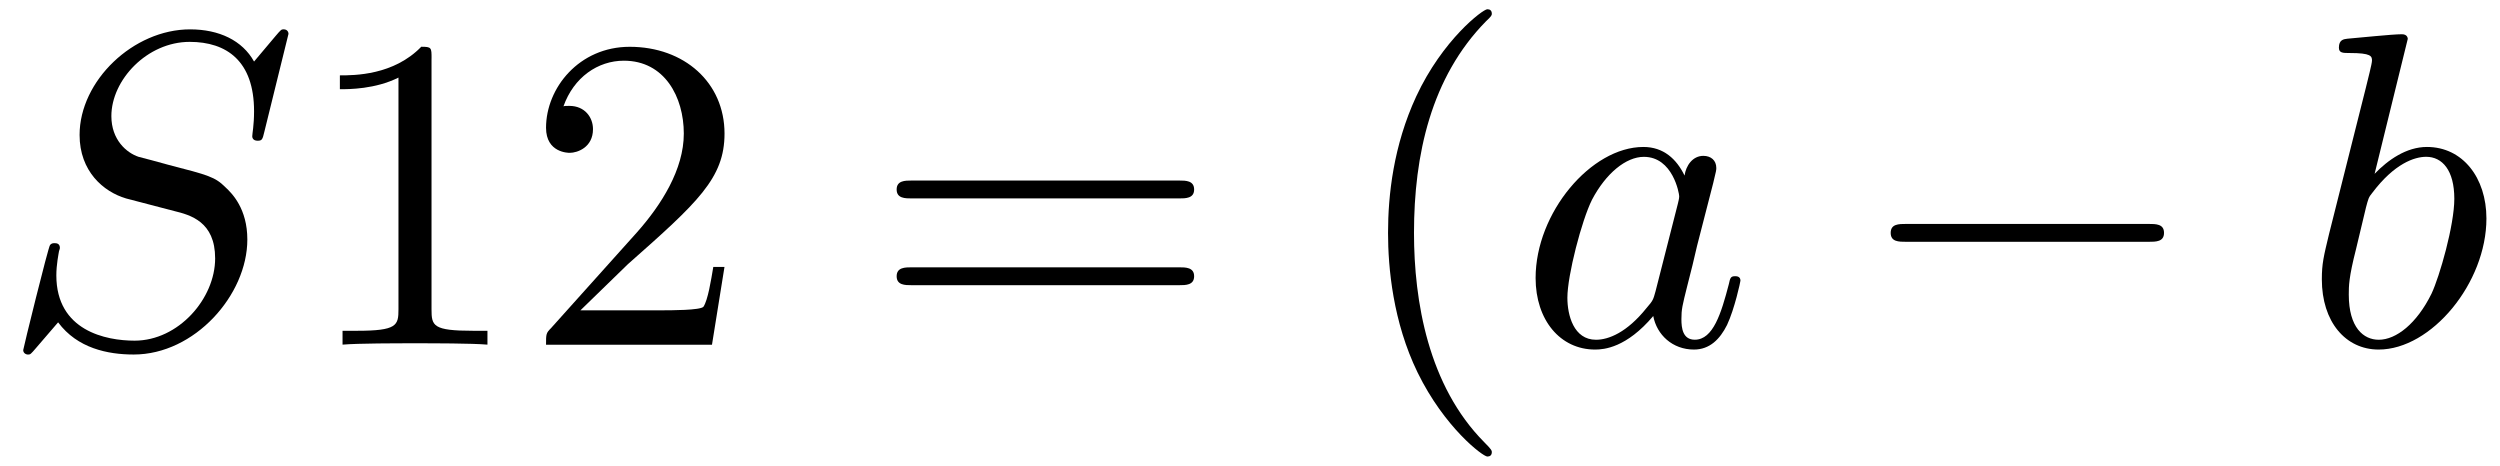
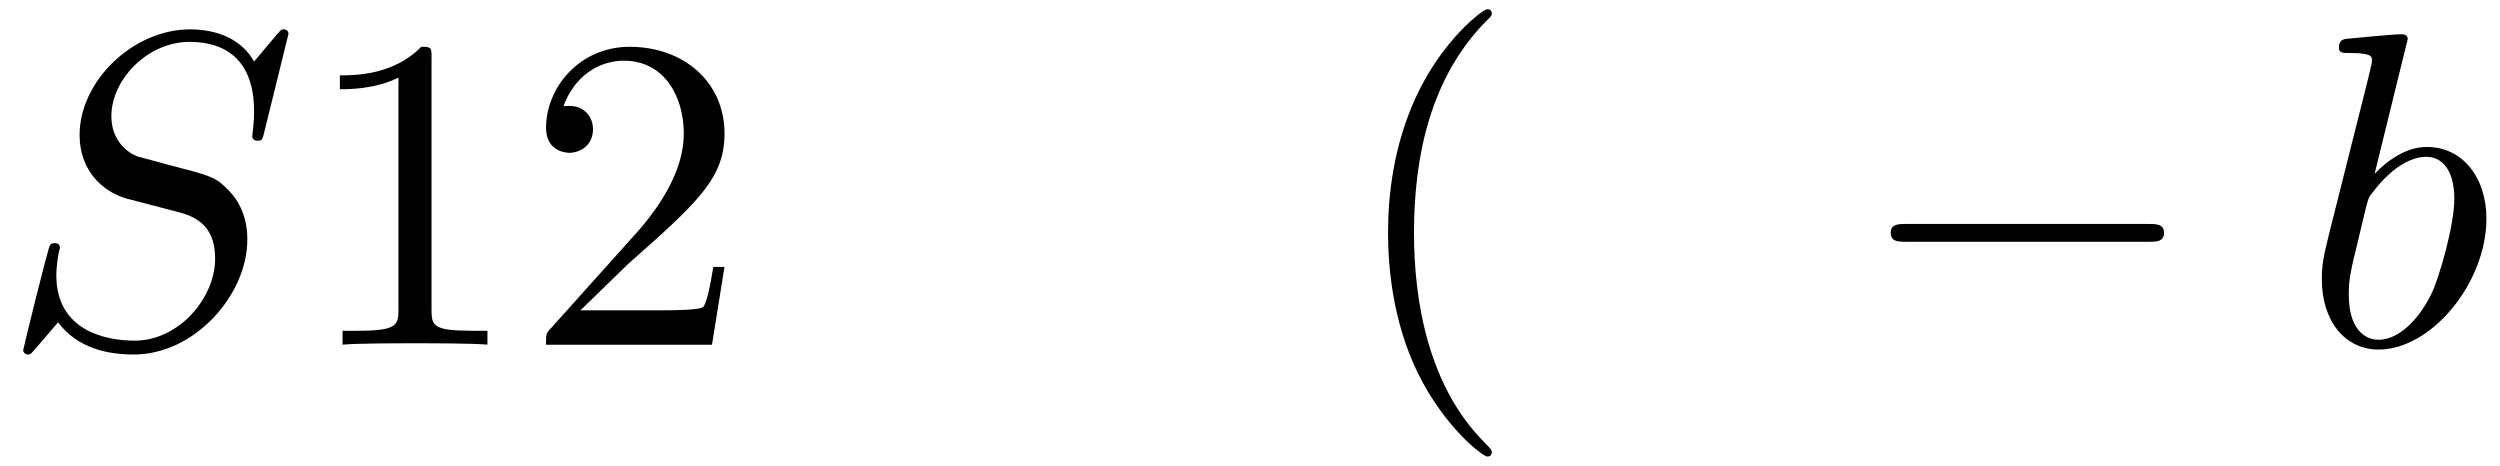
<svg xmlns="http://www.w3.org/2000/svg" xmlns:xlink="http://www.w3.org/1999/xlink" width="102" height="19" viewBox="1872.02 1482.992 60.971 11.357">
  <defs>
    <path id="g1-83" d="m7.036-7.582c0-.033-.022-.109-.12-.109c-.055 0-.065 .011-.196 .164l-.524 .622c-.284-.513-.851-.785-1.56-.785c-1.385 0-2.695 1.255-2.695 2.575c0 .884 .578 1.385 1.135 1.549l1.167 .305c.404 .098 1.004 .262 1.004 1.156c0 .982-.895 2.007-1.964 2.007c-.698 0-1.909-.24-1.909-1.593c0-.262 .055-.524 .065-.589c.011-.044 .022-.055 .022-.076c0-.109-.076-.12-.131-.12s-.076 .011-.109 .044c-.044 .044-.655 2.531-.655 2.564c0 .065 .055 .109 .12 .109c.055 0 .065-.011 .196-.164l.535-.622c.469 .633 1.211 .785 1.844 .785c1.484 0 2.771-1.451 2.771-2.804c0-.753-.371-1.124-.535-1.276c-.251-.251-.415-.295-1.385-.545c-.24-.065-.633-.175-.731-.196c-.295-.098-.665-.415-.665-.993c0-.884 .873-1.811 1.909-1.811c.905 0 1.571 .469 1.571 1.691c0 .349-.044 .545-.044 .611c0 .011 0 .109 .131 .109c.109 0 .12-.033 .164-.218l.589-2.389z" />
-     <path id="g1-97" d="m4.069-4.124c-.196-.404-.513-.698-1.004-.698c-1.276 0-2.629 1.604-2.629 3.196c0 1.025 .6 1.745 1.451 1.745c.218 0 .764-.044 1.418-.818c.087 .458 .469 .818 .993 .818c.382 0 .633-.251 .807-.6c.185-.393 .327-1.058 .327-1.08c0-.109-.098-.109-.131-.109c-.109 0-.12 .044-.153 .196c-.185 .709-.382 1.353-.829 1.353c-.295 0-.327-.284-.327-.502c0-.24 .022-.327 .142-.807c.12-.458 .142-.567 .24-.982l.393-1.527c.076-.305 .076-.327 .076-.371c0-.185-.131-.295-.316-.295c-.262 0-.425 .24-.458 .48zm-.709 2.825c-.055 .196-.055 .218-.218 .404c-.48 .6-.927 .775-1.233 .775c-.545 0-.698-.6-.698-1.025c0-.545 .349-1.887 .6-2.389c.338-.644 .829-1.047 1.265-1.047c.709 0 .862 .895 .862 .96s-.022 .131-.033 .185l-.545 2.138z" />
    <path id="g1-98" d="m2.607-7.451c0-.011 0-.12-.142-.12c-.251 0-1.047 .087-1.331 .109c-.087 .011-.207 .022-.207 .218c0 .131 .098 .131 .262 .131c.524 0 .545 .076 .545 .185c0 .076-.098 .447-.153 .676l-.895 3.556c-.131 .545-.175 .72-.175 1.102c0 1.036 .578 1.713 1.385 1.713c1.287 0 2.629-1.625 2.629-3.196c0-.993-.578-1.745-1.451-1.745c-.502 0-.949 .316-1.276 .655l.807-3.284zm-1.025 4.124c.065-.24 .065-.262 .164-.382c.535-.709 1.025-.873 1.309-.873c.393 0 .687 .327 .687 1.025c0 .644-.36 1.898-.556 2.313c-.36 .731-.862 1.124-1.287 1.124c-.371 0-.731-.295-.731-1.102c0-.207 0-.415 .175-1.102l.24-1.004z" />
    <path id="g0-0" d="m7.189-2.509c.185 0 .382 0 .382-.218s-.196-.218-.382-.218h-5.902c-.185 0-.382 0-.382 .218s.196 .218 .382 .218h5.902z" />
    <path id="g2-40" d="m3.611 2.618c0-.033 0-.055-.185-.24c-1.364-1.375-1.713-3.436-1.713-5.105c0-1.898 .415-3.796 1.756-5.16c.142-.131 .142-.153 .142-.185c0-.076-.044-.109-.109-.109c-.109 0-1.091 .742-1.735 2.127c-.556 1.2-.687 2.411-.687 3.327c0 .851 .12 2.171 .72 3.404c.655 1.342 1.593 2.051 1.702 2.051c.065 0 .109-.033 .109-.109z" />
    <path id="g2-49" d="m3.207-6.982c0-.262 0-.284-.251-.284c-.676 .698-1.636 .698-1.985 .698v.338c.218 0 .862 0 1.429-.284v5.651c0 .393-.033 .524-1.015 .524h-.349v.338c.382-.033 1.331-.033 1.767-.033s1.385 0 1.767 .033v-.338h-.349c-.982 0-1.015-.12-1.015-.524v-6.12z" />
    <path id="g2-50" d="m1.385-.84l1.156-1.124c1.702-1.505 2.356-2.095 2.356-3.185c0-1.244-.982-2.116-2.313-2.116c-1.233 0-2.04 1.004-2.04 1.975c0 .611 .545 .611 .578 .611c.185 0 .567-.131 .567-.578c0-.284-.196-.567-.578-.567c-.087 0-.109 0-.142 .011c.251-.709 .84-1.113 1.473-1.113c.993 0 1.462 .884 1.462 1.778c0 .873-.545 1.735-1.145 2.411l-2.095 2.335c-.12 .12-.12 .142-.12 .404h4.047l.305-1.898h-.273c-.055 .327-.131 .807-.24 .971c-.076 .087-.796 .087-1.036 .087h-1.964z" />
-     <path id="g2-61" d="m7.495-3.567c.164 0 .371 0 .371-.218s-.207-.218-.36-.218h-6.535c-.153 0-.36 0-.36 .218s.207 .218 .371 .218h6.513zm.011 2.116c.153 0 .36 0 .36-.218s-.207-.218-.371-.218h-6.513c-.164 0-.371 0-.371 .218s.207 .218 .36 .218h6.535z" />
  </defs>
  <g id="page1">
    <use x="1872.02" y="1491.398" xlink:href="#g1-83" />
    <use x="1879.338" y="1491.398" xlink:href="#g2-49" />
    <use x="1884.793" y="1491.398" xlink:href="#g2-50" />
    <use x="1893.277" y="1491.398" xlink:href="#g2-61" />
    <use x="1904.792" y="1491.398" xlink:href="#g2-40" />
    <use x="1909.035" y="1491.398" xlink:href="#g1-97" />
    <use x="1917.226" y="1491.398" xlink:href="#g0-0" />
    <use x="1928.135" y="1491.398" xlink:href="#g1-98" />
  </g>
  <script type="text/ecmascript">if(window.parent.postMessage)window.parent.postMessage("3.70313|76.5|14.25|"+window.location,"*");</script>
</svg>